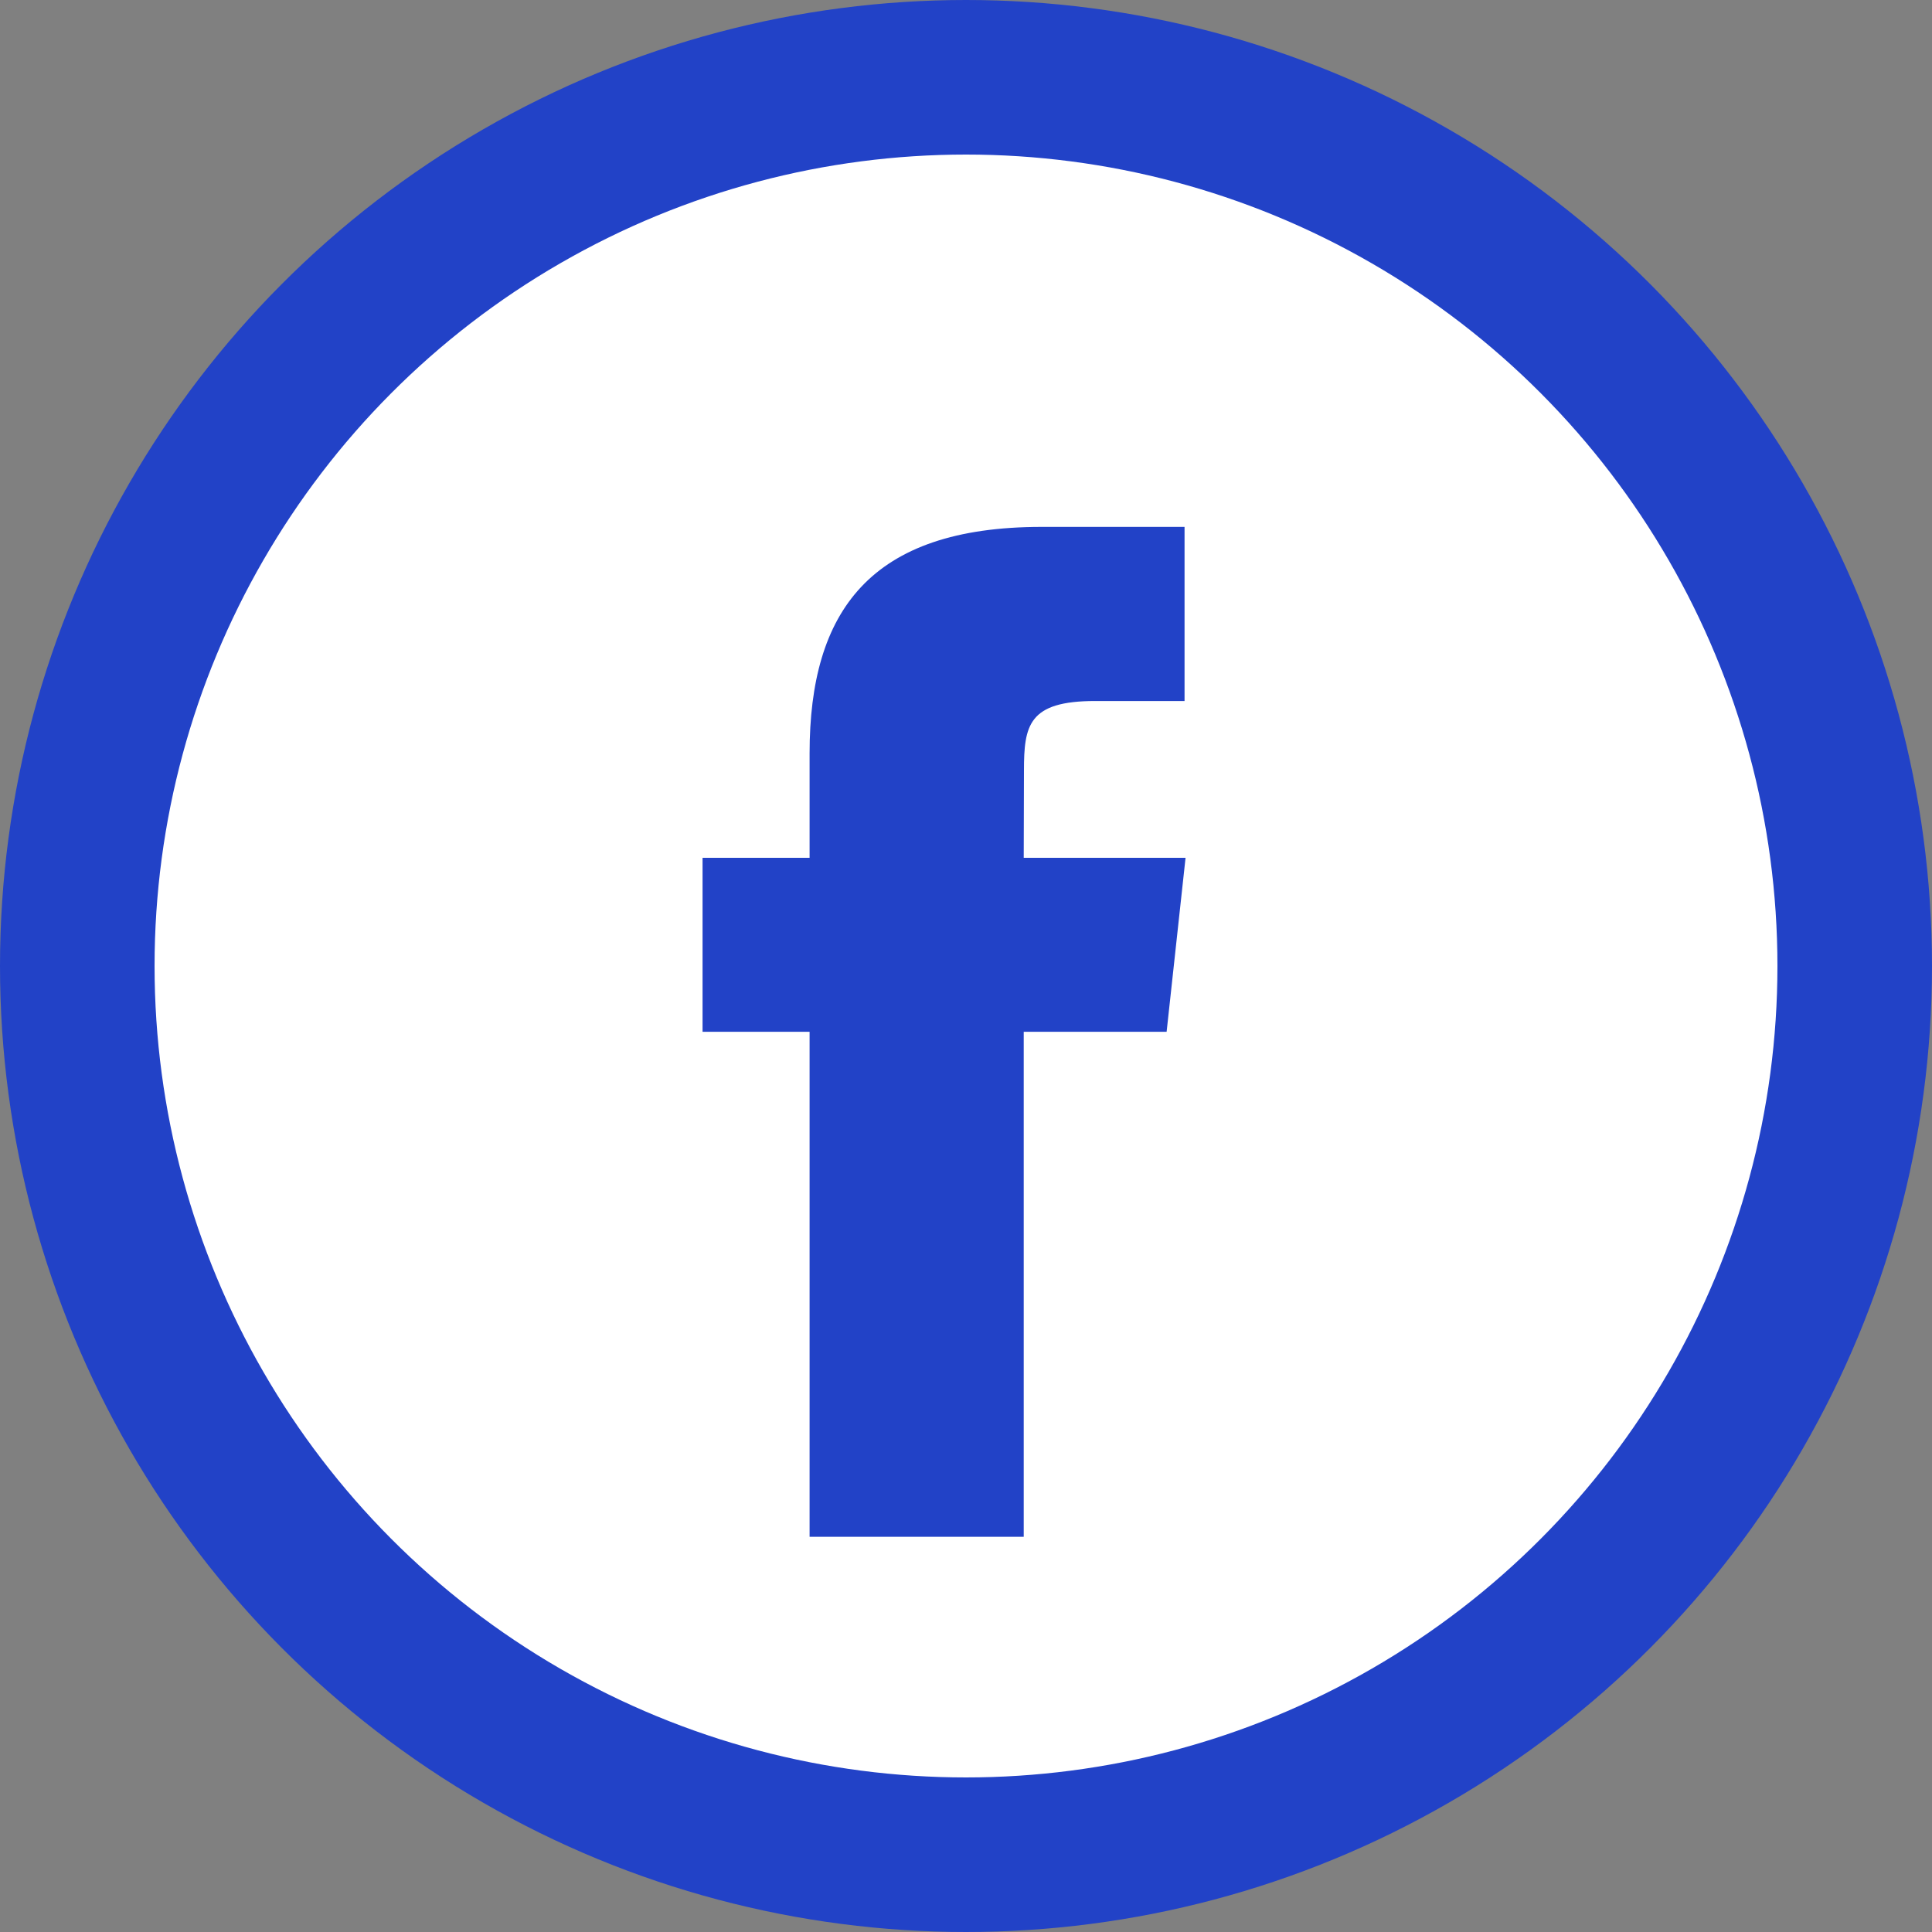
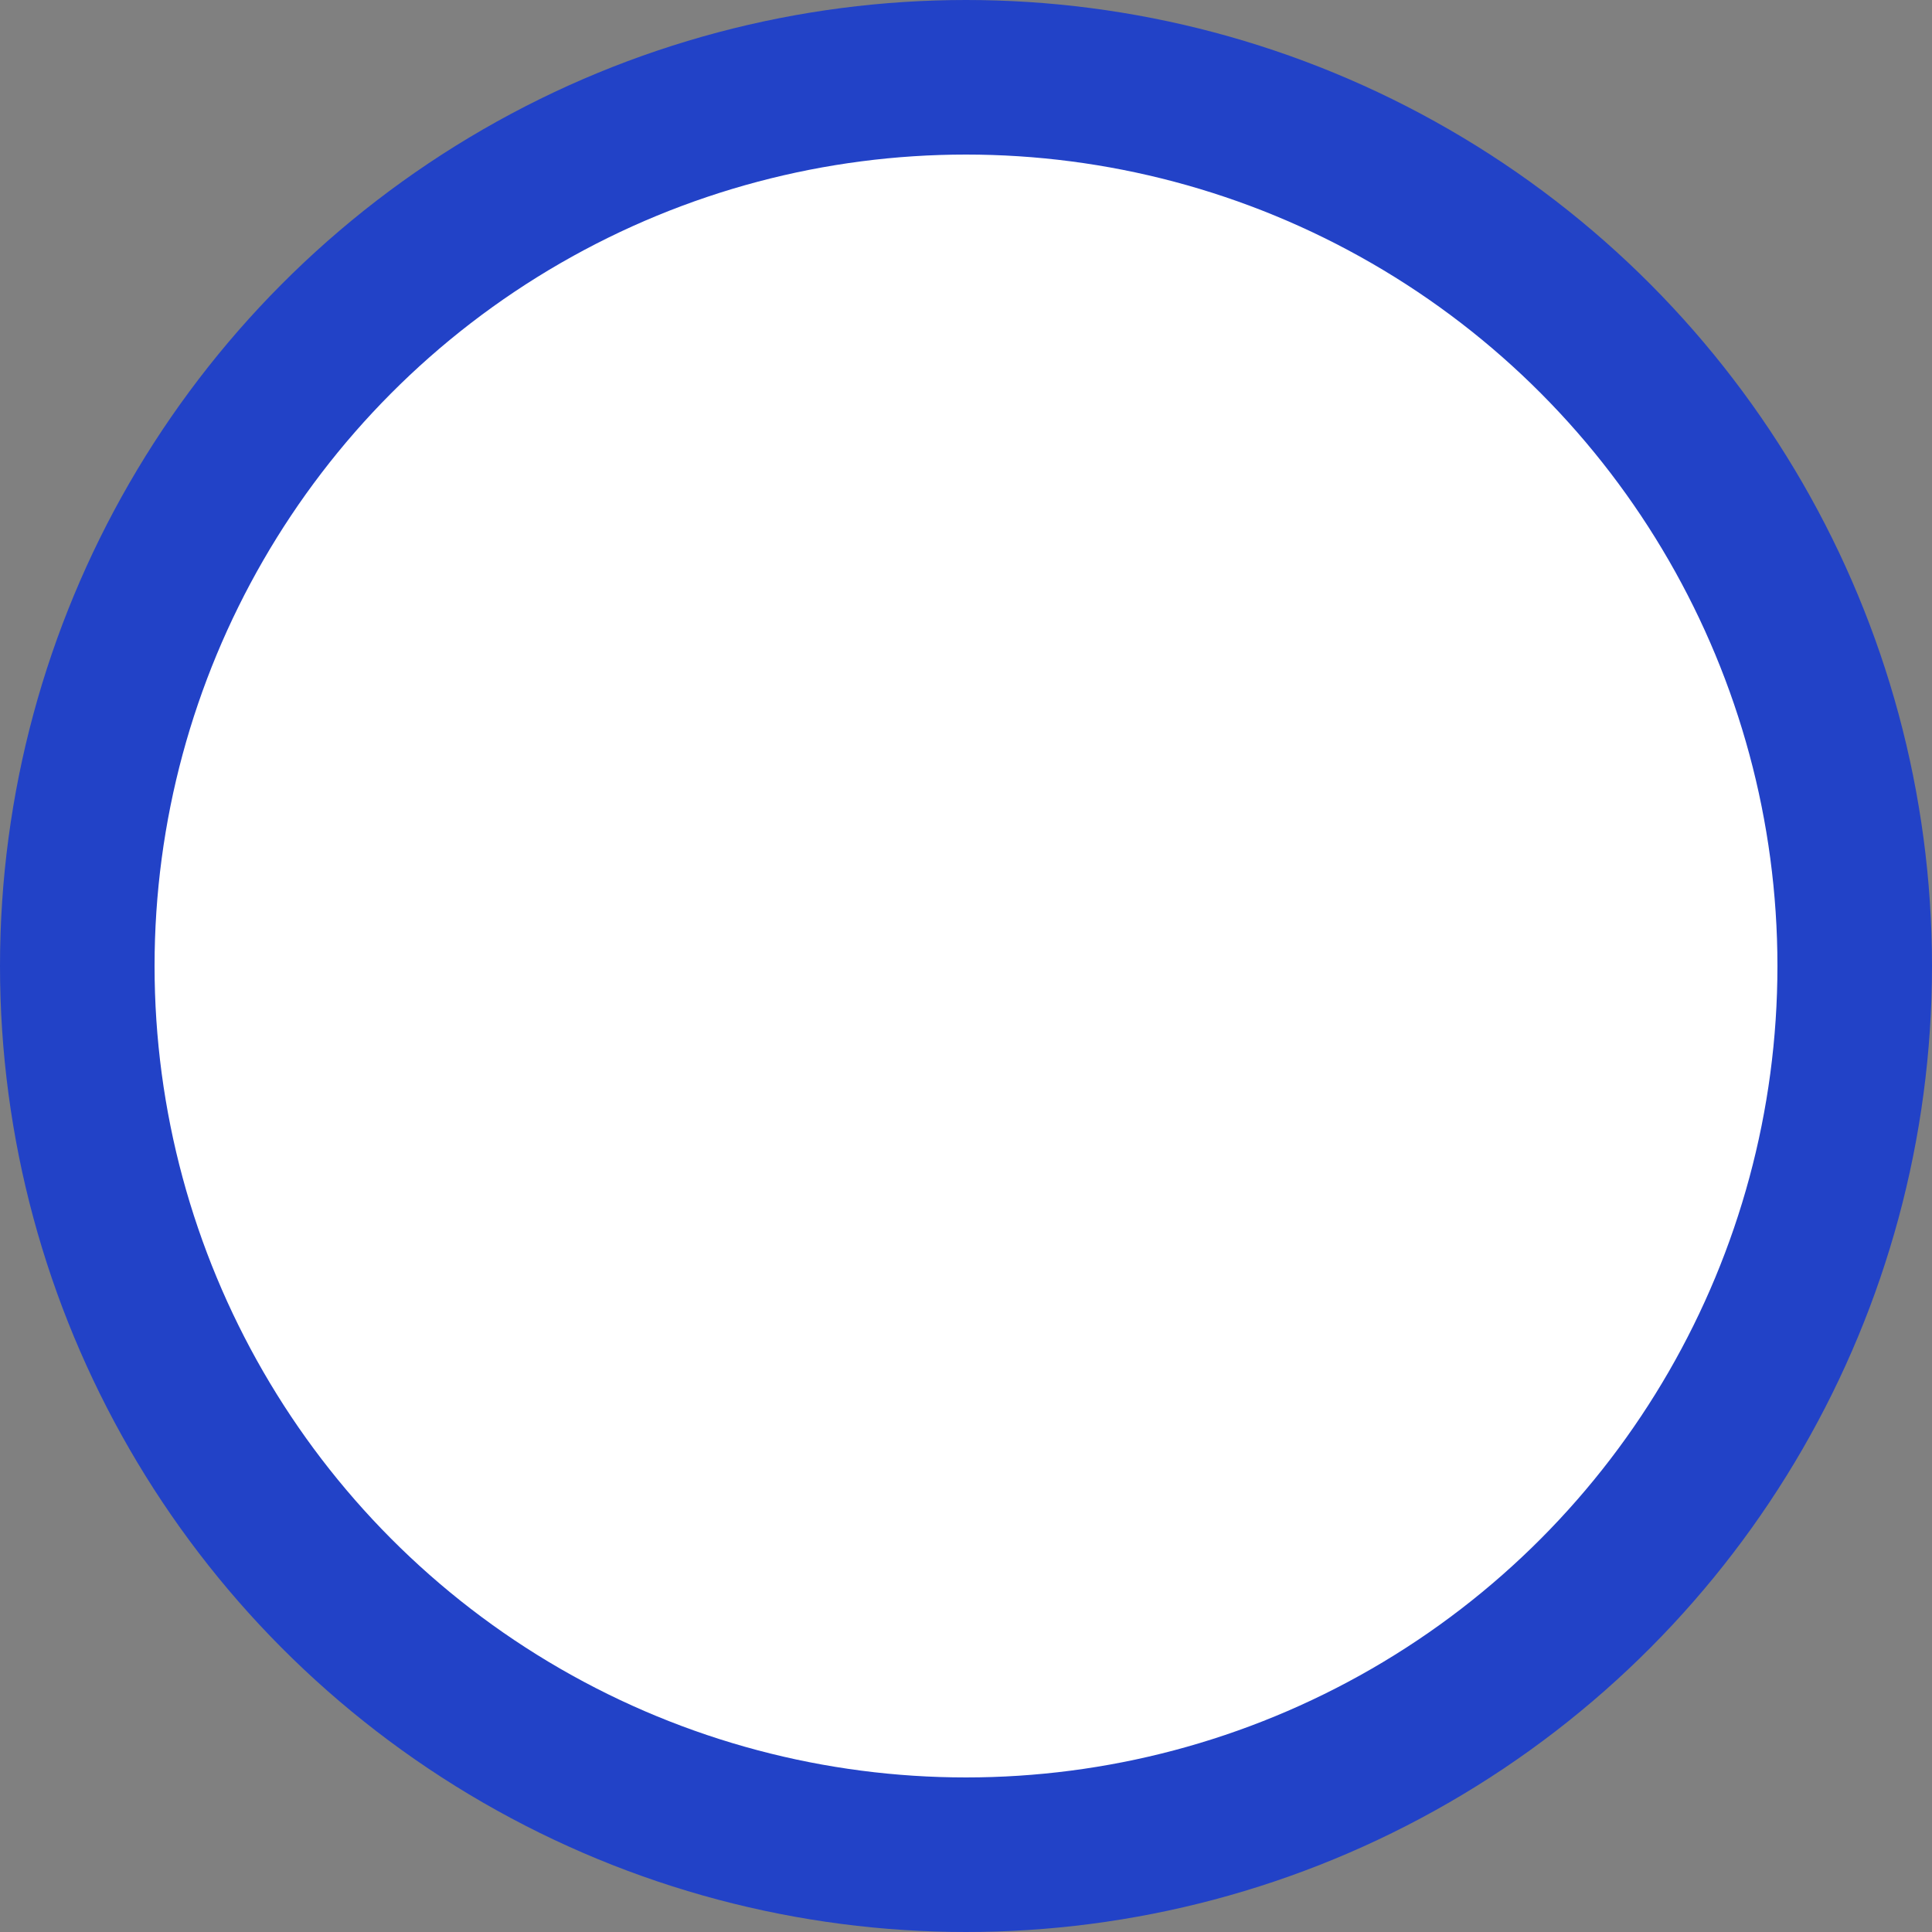
<svg xmlns="http://www.w3.org/2000/svg" width="25px" height="25px" viewBox="0 0 25 25" version="1.1">
  <rect x="0" y="0" width="25" height="25" fill="#808080" stroke="none" />
  <title>fc</title>
  <desc>Created with Sketch.</desc>
  <g id="fc" stroke="none" stroke-width="1" fill="none" fill-rule="evenodd">
    <g id="facebook">
      <rect id="Rectangle" x="0" y="0" width="25" height="25" />
      <circle id="Oval" stroke="#2242C7" stroke-width="2" fill="#FFFFFF" cx="12.5" cy="12.5" r="11.5" />
-       <path d="M13.247,19.886 L10.476,19.886 L10.476,13.351 L9.091,13.351 L9.091,11.1 L10.476,11.1 L10.476,9.748 C10.476,7.911 11.257,6.818 13.479,6.818 L15.328,6.818 L15.328,9.071 L14.172,9.071 C13.308,9.071 13.25,9.385 13.25,9.973 L13.247,11.1 L15.341,11.1 L15.096,13.351 L13.247,13.351 L13.247,19.886 L13.247,19.886 Z" id="Shape" fill="#2242C7" />
    </g>
  </g>
</svg>